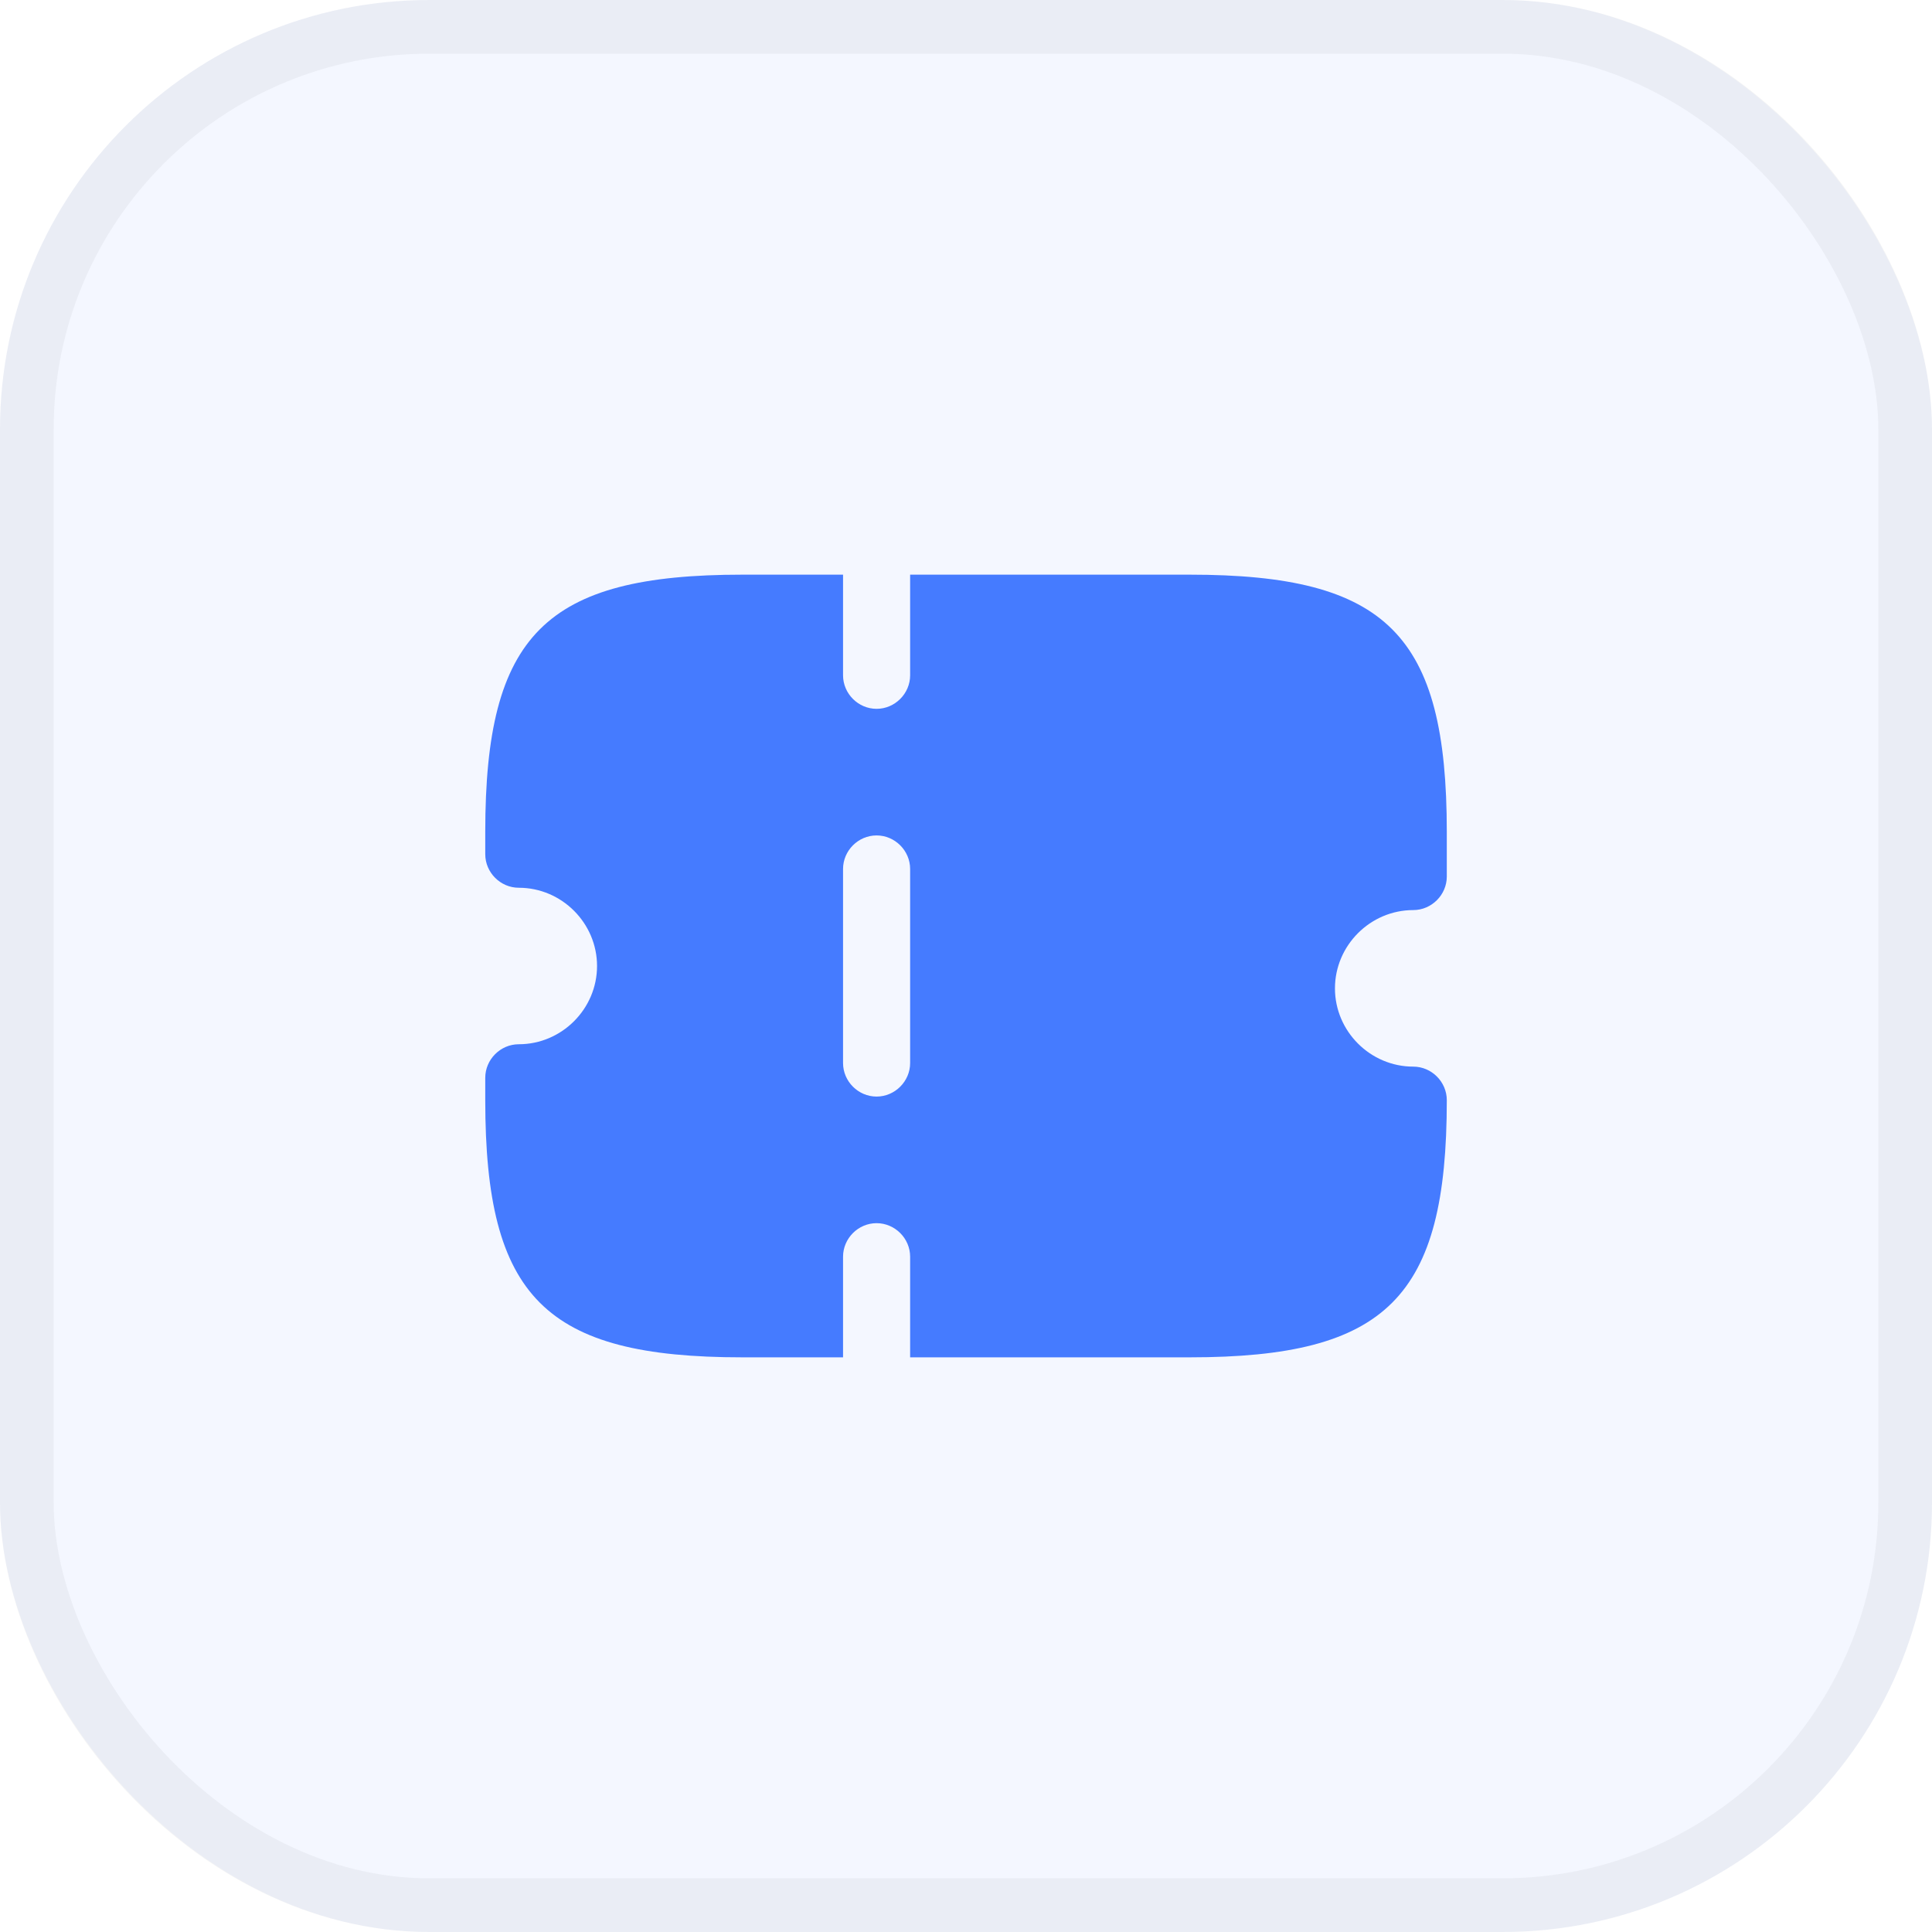
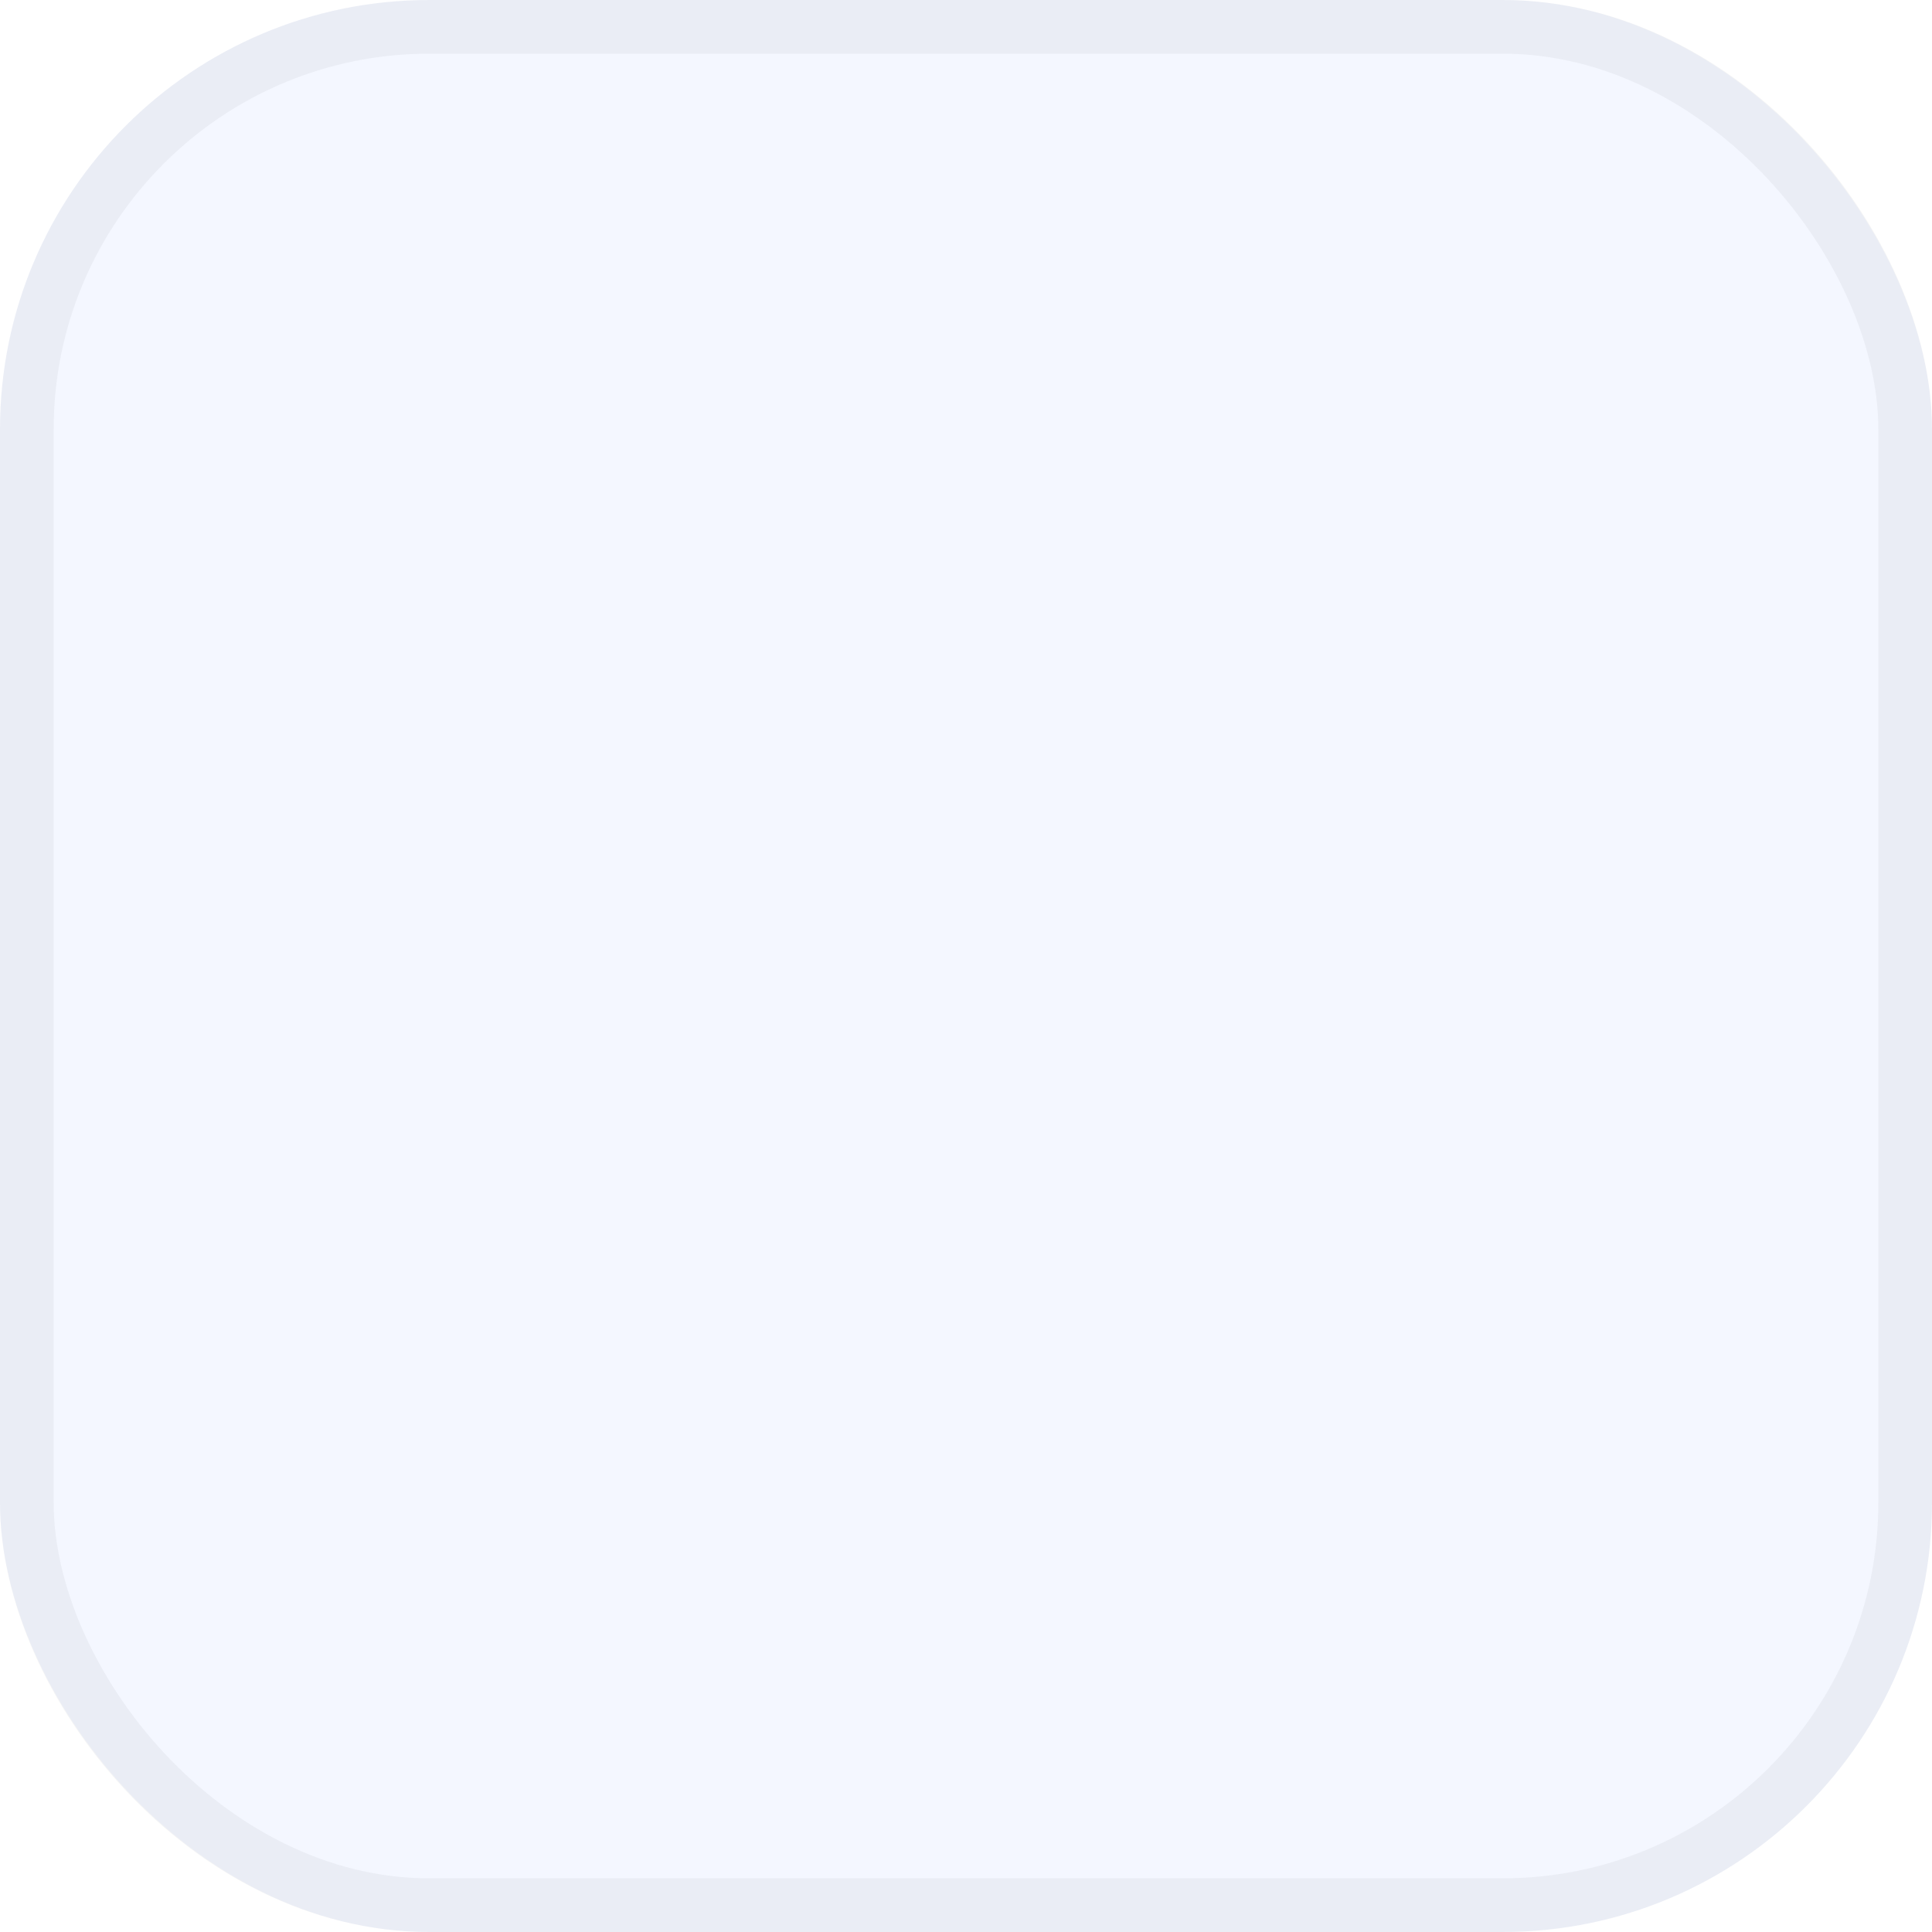
<svg xmlns="http://www.w3.org/2000/svg" width="36" height="36" viewBox="0 0 36 36" fill="none">
  <rect width="36" height="36" rx="8" fill="#457BFF" fill-opacity="0.06" />
  <rect x="0.5" y="0.5" width="35" height="35" rx="7.5" stroke="black" stroke-opacity="0.04" />
  <g clip-path="url(#clip0_918_135427)">
    <g mask="url(#mask0_918_135427)">
-       <path d="M26.334 16.958C26.675 16.958 26.959 16.675 26.959 16.333V15.5C26.959 11.825 25.842 10.708 22.167 10.708H16.959V12.583C16.959 12.925 16.675 13.208 16.334 13.208C15.992 13.208 15.709 12.925 15.709 12.583V10.708H13.834C10.159 10.708 9.042 11.825 9.042 15.5V15.917C9.042 16.258 9.325 16.542 9.667 16.542C10.467 16.542 11.125 17.2 11.125 18C11.125 18.8 10.467 19.458 9.667 19.458C9.325 19.458 9.042 19.742 9.042 20.083V20.5C9.042 24.175 10.159 25.292 13.834 25.292H15.709V23.417C15.709 23.075 15.992 22.792 16.334 22.792C16.675 22.792 16.959 23.075 16.959 23.417V25.292H22.167C25.842 25.292 26.959 24.175 26.959 20.5C26.959 20.158 26.675 19.875 26.334 19.875C25.534 19.875 24.875 19.217 24.875 18.417C24.875 17.617 25.534 16.958 26.334 16.958ZM16.959 19.808C16.959 20.15 16.675 20.433 16.334 20.433C15.992 20.433 15.709 20.15 15.709 19.808V16.192C15.709 15.85 15.992 15.567 16.334 15.567C16.675 15.567 16.959 15.85 16.959 16.192V19.808Z" fill="#457BFF" />
-     </g>
+       </g>
  </g>
</svg>